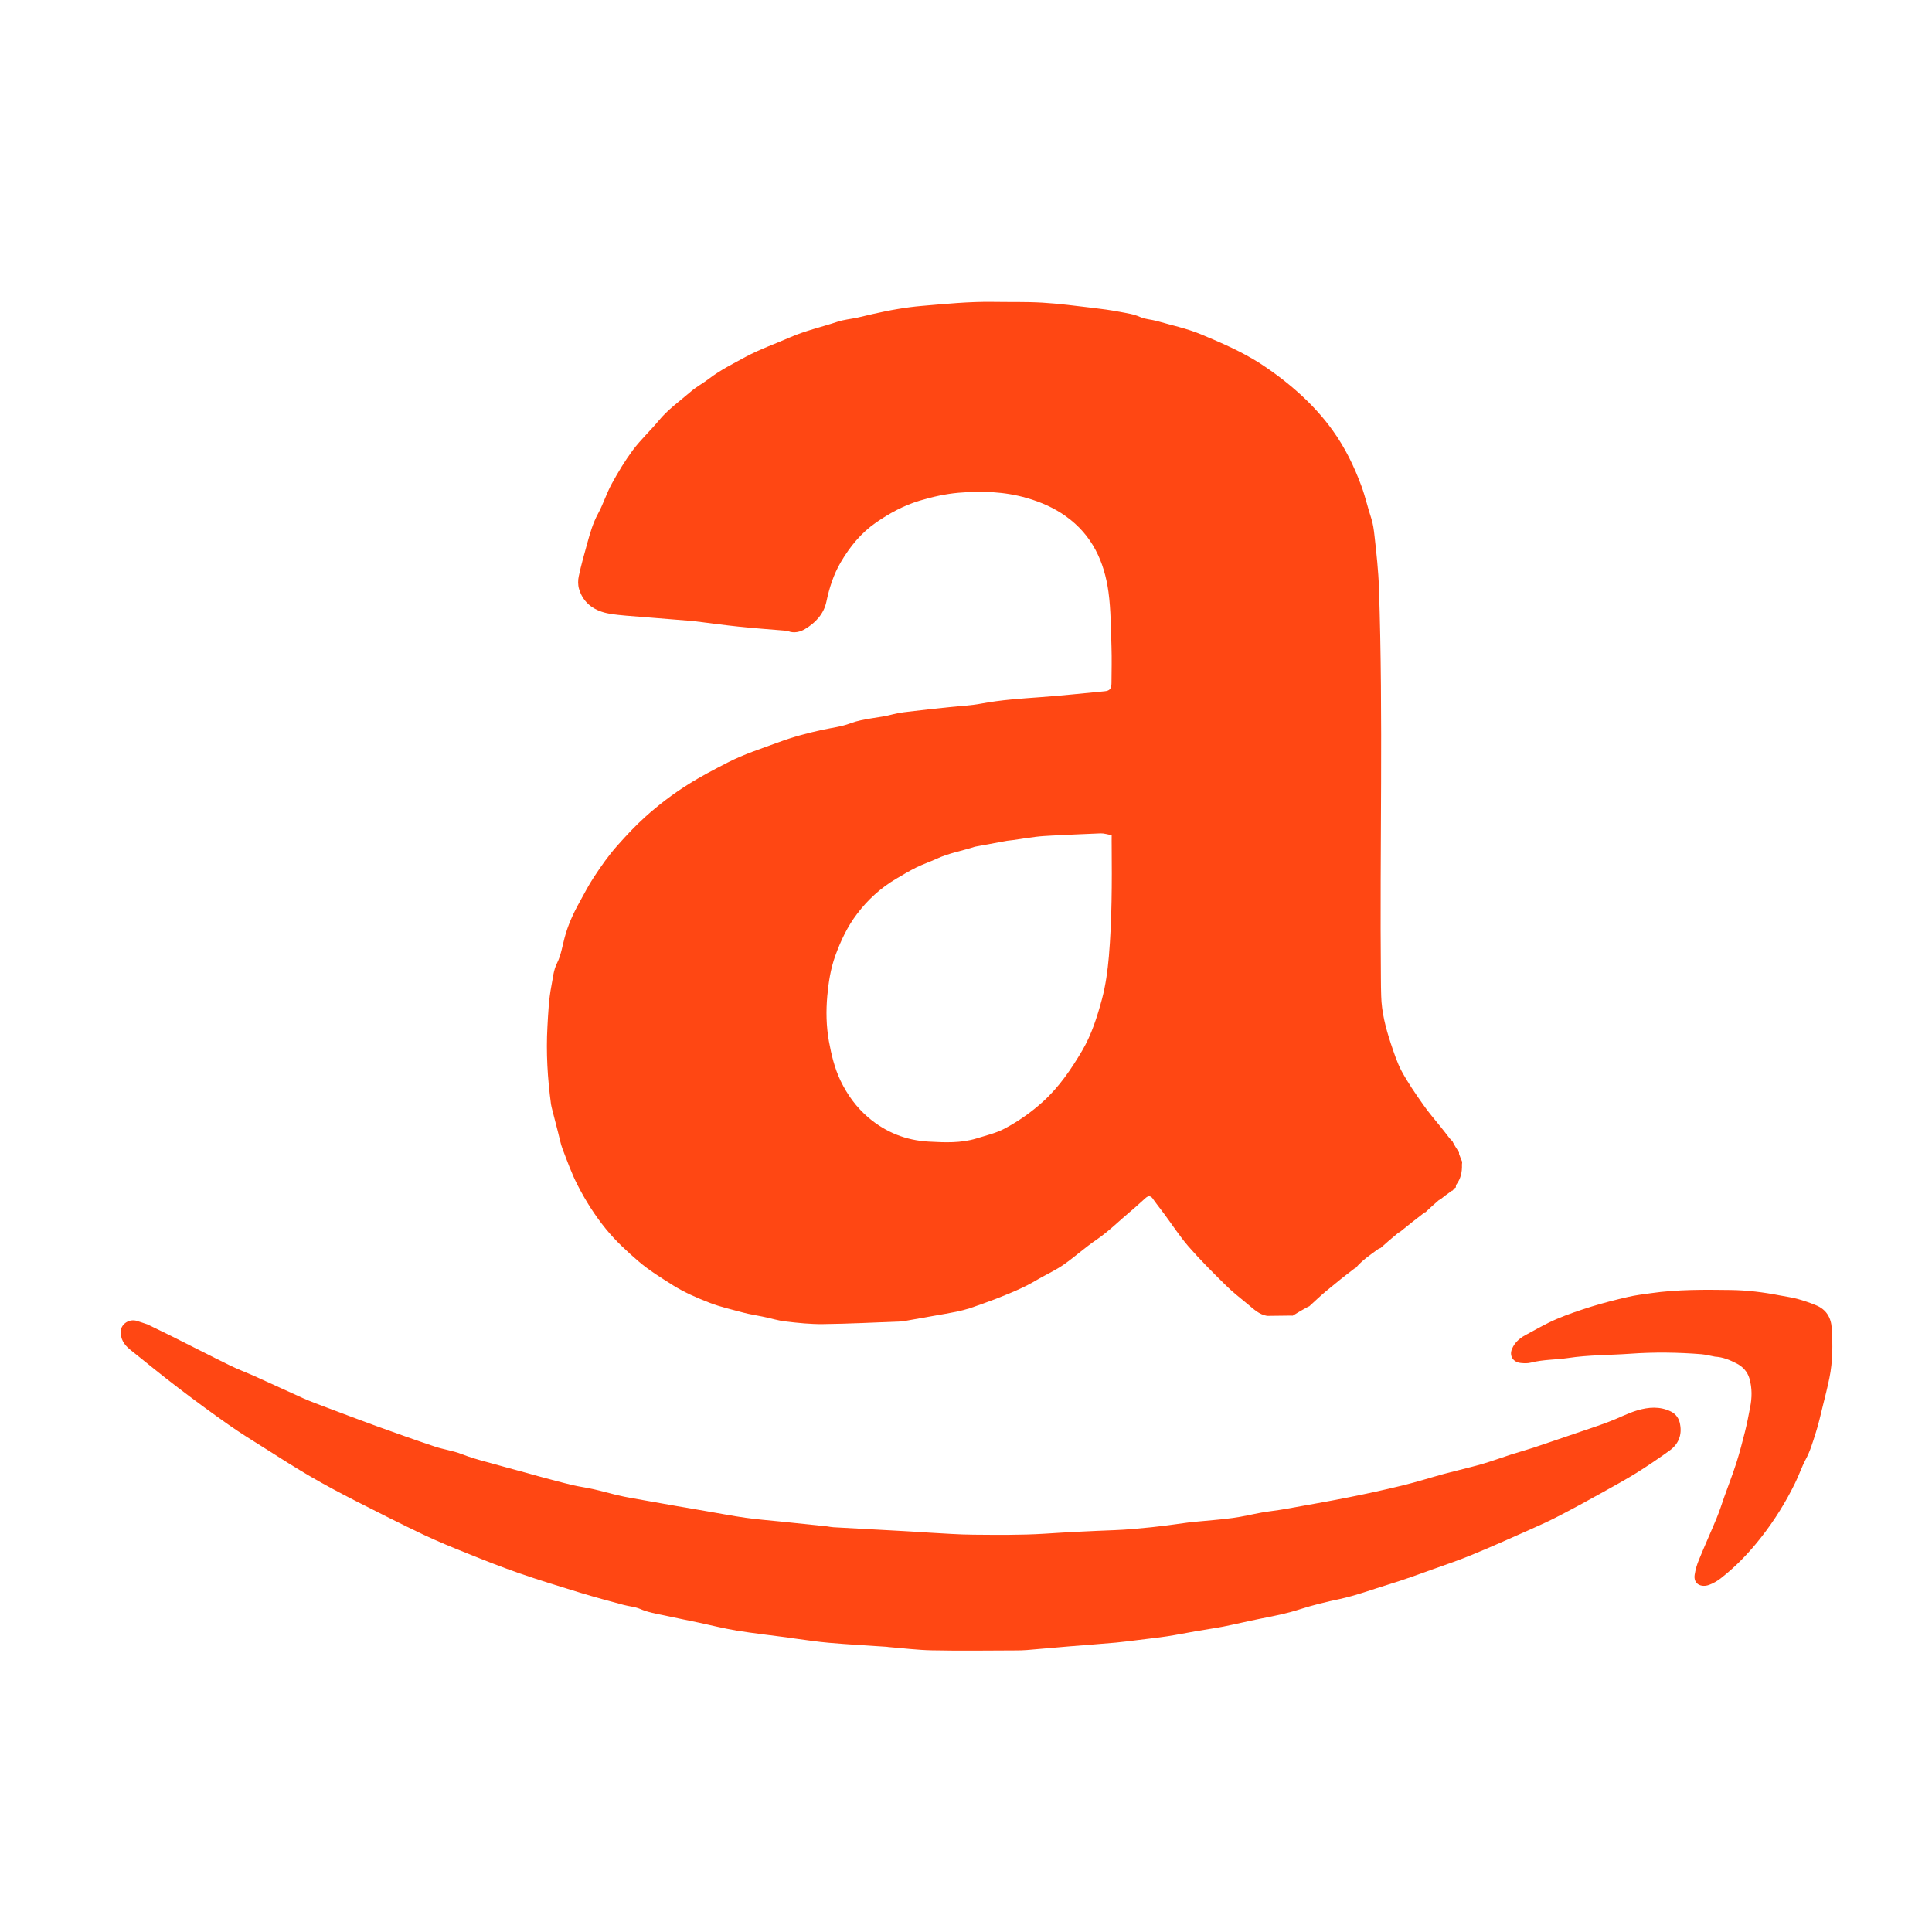
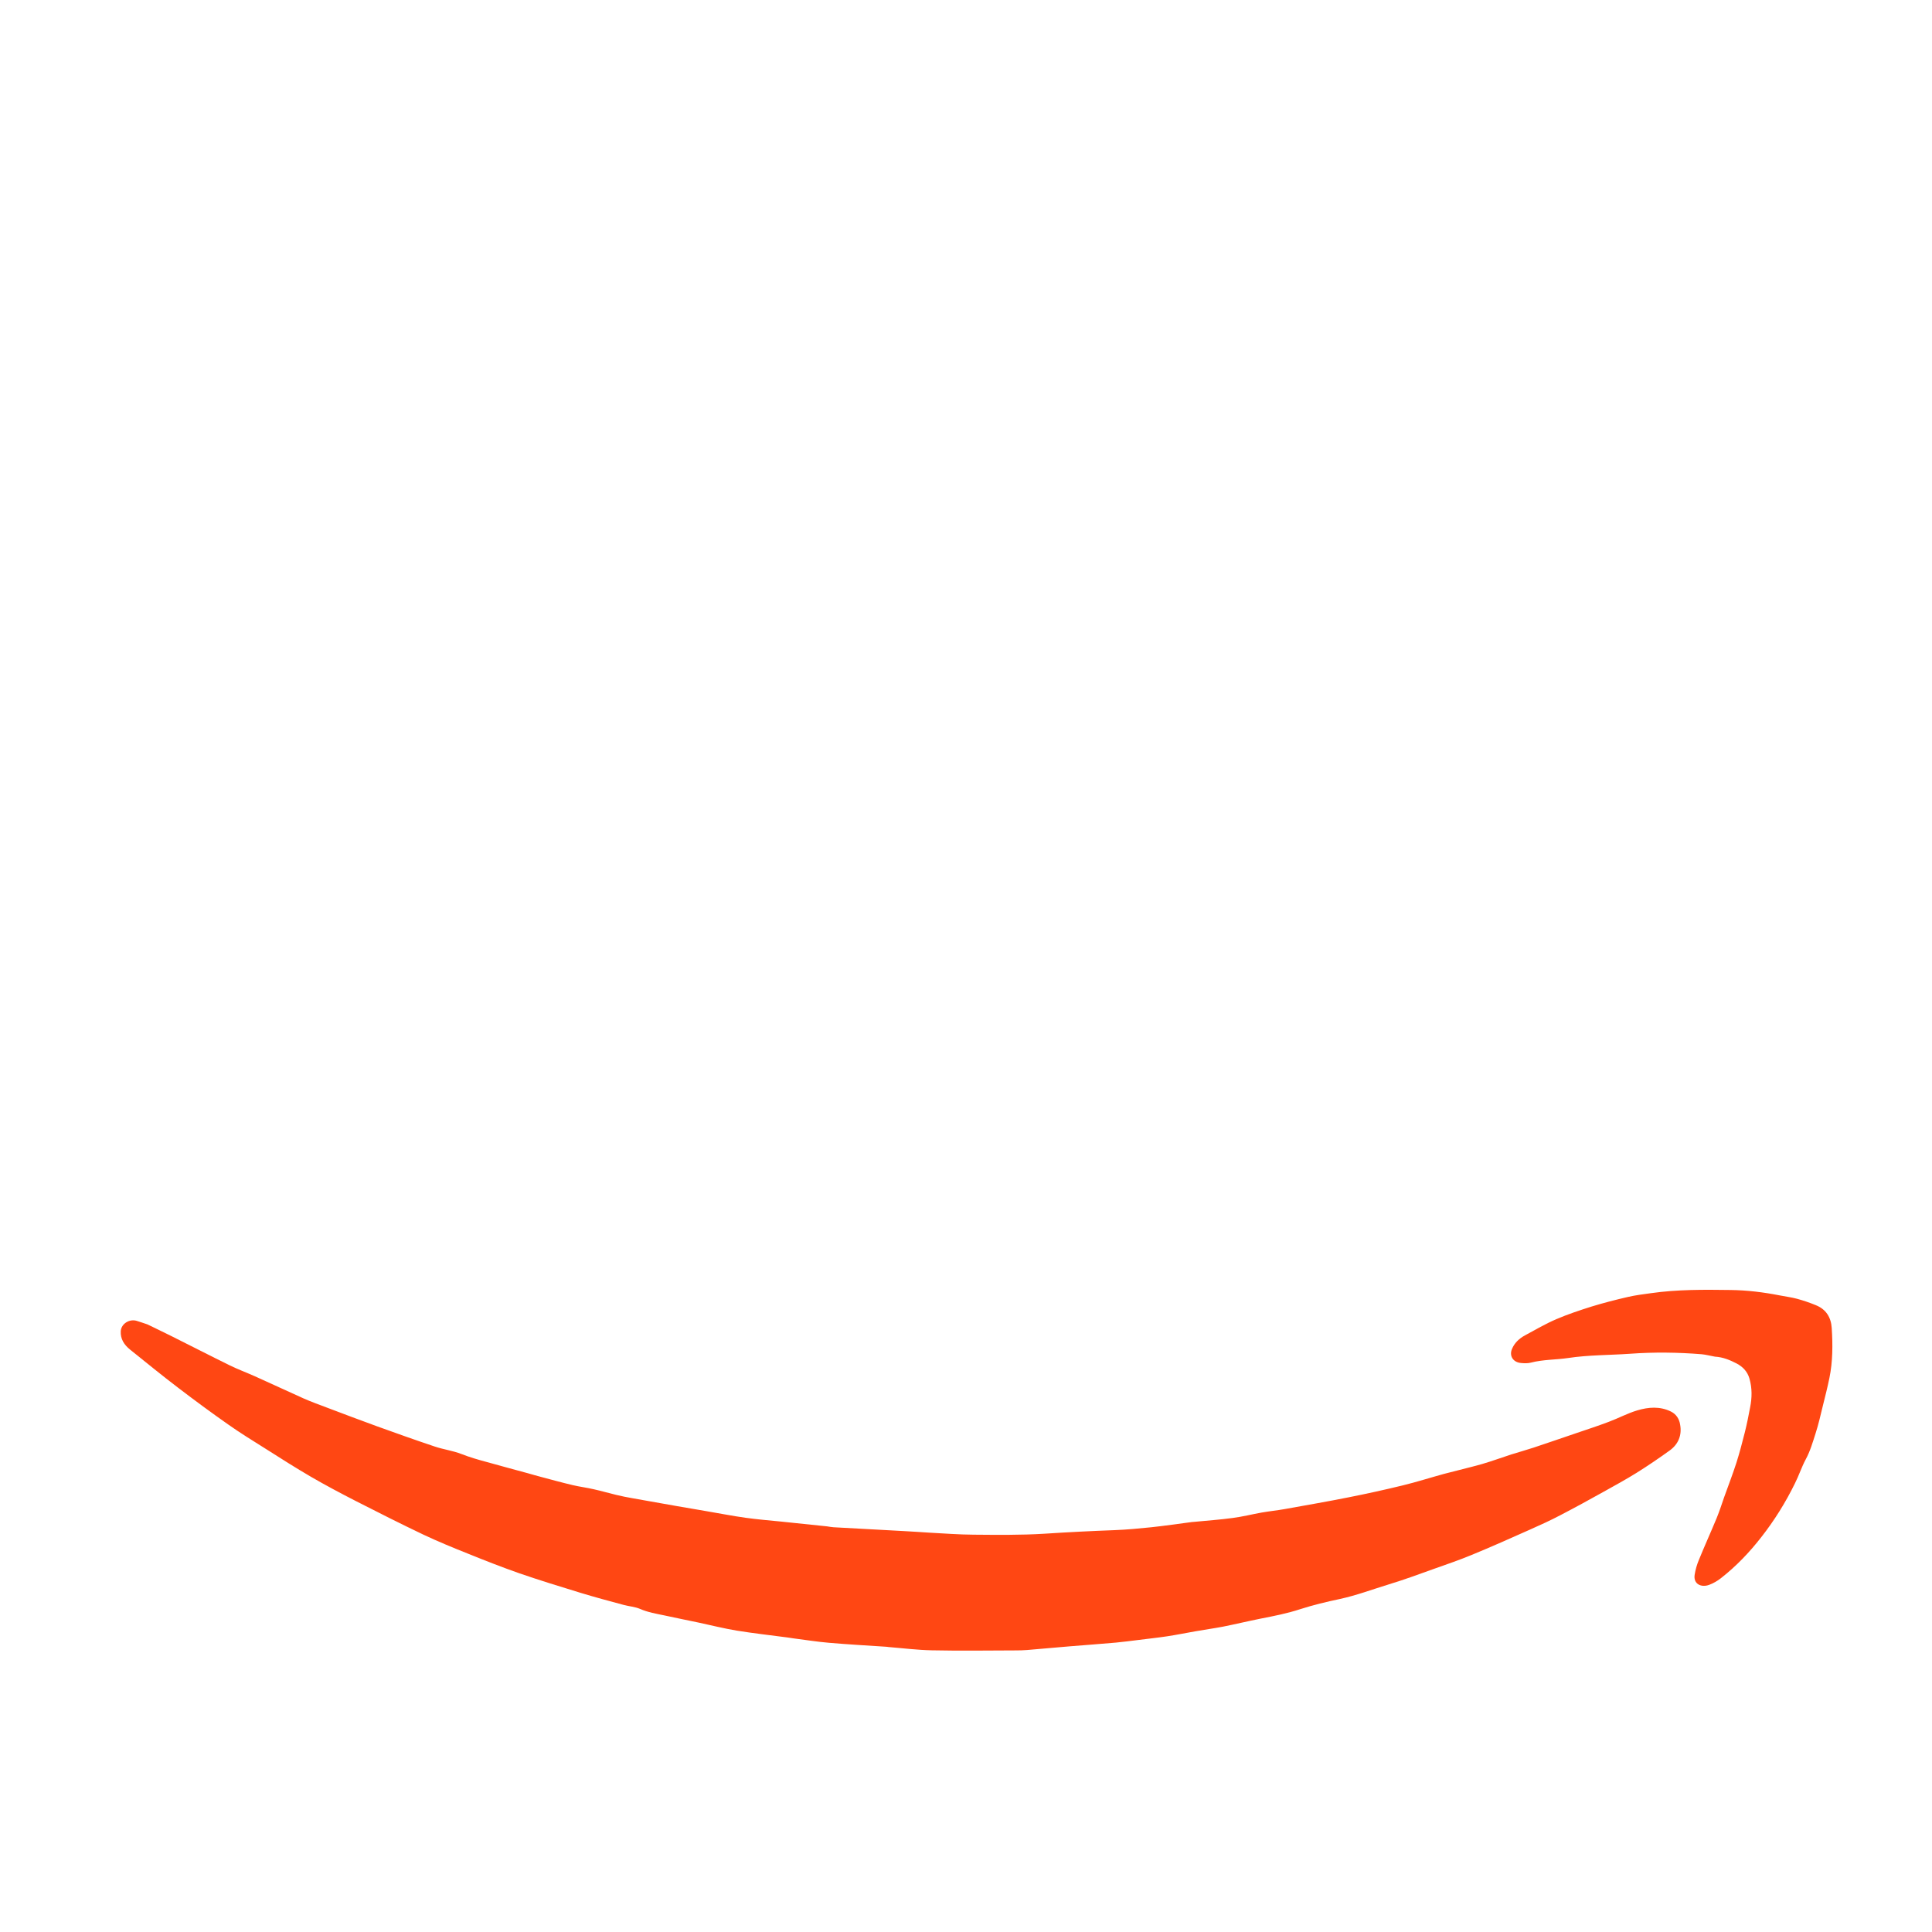
<svg xmlns="http://www.w3.org/2000/svg" width="20" height="20" viewBox="0 0 20 20" fill="none">
-   <path d="M14.291 12.92C14.285 12.921 14.279 12.923 14.266 12.931C14.179 12.994 14.098 13.049 14.035 13.125C14.035 13.125 14.036 13.126 14.03 13.125C13.924 13.205 13.824 13.285 13.726 13.367C13.665 13.418 13.609 13.472 13.551 13.525C13.551 13.525 13.551 13.525 13.545 13.525C13.487 13.556 13.434 13.588 13.382 13.62C13.382 13.62 13.374 13.619 13.364 13.619C13.274 13.62 13.195 13.621 13.117 13.622C13.034 13.608 12.978 13.552 12.918 13.502C12.841 13.438 12.76 13.376 12.689 13.305C12.556 13.174 12.424 13.042 12.302 12.902C12.209 12.794 12.132 12.674 12.047 12.56C12.01 12.51 11.97 12.461 11.934 12.409C11.912 12.377 11.888 12.377 11.861 12.4C11.81 12.444 11.762 12.491 11.71 12.534C11.591 12.633 11.482 12.743 11.353 12.832C11.236 12.911 11.132 13.006 11.016 13.088C10.942 13.14 10.859 13.18 10.779 13.224C10.714 13.261 10.649 13.3 10.581 13.331C10.493 13.373 10.402 13.409 10.311 13.445C10.22 13.48 10.129 13.512 10.036 13.544C9.992 13.558 9.946 13.569 9.9 13.579C9.828 13.594 9.754 13.606 9.681 13.619C9.57 13.639 9.459 13.659 9.348 13.678C9.34 13.679 9.331 13.68 9.323 13.68C9.056 13.69 8.79 13.704 8.523 13.707C8.393 13.709 8.262 13.695 8.132 13.68C8.051 13.67 7.972 13.645 7.892 13.629C7.827 13.615 7.761 13.606 7.698 13.589C7.579 13.557 7.458 13.53 7.345 13.486C7.216 13.436 7.087 13.38 6.971 13.308C6.848 13.23 6.723 13.154 6.611 13.058C6.489 12.953 6.372 12.845 6.273 12.723C6.158 12.582 6.062 12.43 5.979 12.268C5.917 12.148 5.873 12.022 5.825 11.898C5.803 11.842 5.793 11.781 5.777 11.722C5.758 11.646 5.738 11.569 5.718 11.493C5.713 11.472 5.707 11.452 5.704 11.431C5.668 11.164 5.652 10.896 5.667 10.627C5.675 10.486 5.681 10.344 5.708 10.206C5.724 10.128 5.728 10.046 5.767 9.969C5.807 9.889 5.821 9.797 5.844 9.71C5.878 9.58 5.933 9.458 5.999 9.34C6.047 9.253 6.093 9.163 6.148 9.08C6.223 8.966 6.3 8.855 6.392 8.752C6.484 8.649 6.577 8.548 6.68 8.456C6.817 8.333 6.963 8.221 7.121 8.122C7.253 8.038 7.391 7.967 7.53 7.895C7.699 7.808 7.879 7.75 8.057 7.685C8.206 7.629 8.358 7.589 8.513 7.555C8.61 7.534 8.711 7.523 8.802 7.488C8.946 7.434 9.099 7.434 9.245 7.394C9.317 7.375 9.392 7.369 9.466 7.36C9.587 7.345 9.709 7.333 9.83 7.32C9.94 7.308 10.052 7.304 10.161 7.283C10.362 7.245 10.566 7.232 10.77 7.217C10.992 7.201 11.212 7.177 11.434 7.156C11.488 7.151 11.506 7.13 11.506 7.07C11.507 6.945 11.51 6.82 11.506 6.695C11.499 6.506 11.5 6.316 11.475 6.129C11.432 5.817 11.308 5.539 11.032 5.343C10.911 5.257 10.777 5.198 10.632 5.156C10.399 5.088 10.161 5.081 9.923 5.101C9.787 5.113 9.653 5.143 9.52 5.183C9.354 5.233 9.208 5.313 9.069 5.409C8.913 5.517 8.797 5.66 8.703 5.821C8.628 5.949 8.585 6.086 8.555 6.228C8.528 6.356 8.442 6.447 8.333 6.512C8.287 6.54 8.22 6.559 8.157 6.533C8.147 6.529 8.135 6.529 8.124 6.528C7.969 6.515 7.813 6.504 7.659 6.488C7.505 6.472 7.352 6.451 7.198 6.432C7.19 6.431 7.182 6.43 7.174 6.429C7.005 6.415 6.836 6.402 6.667 6.388C6.548 6.377 6.428 6.373 6.311 6.353C6.157 6.327 6.039 6.248 5.994 6.096C5.982 6.055 5.982 6.005 5.992 5.962C6.016 5.849 6.048 5.737 6.079 5.625C6.108 5.519 6.138 5.414 6.192 5.315C6.246 5.216 6.279 5.105 6.334 5.006C6.399 4.887 6.47 4.769 6.551 4.66C6.632 4.552 6.732 4.459 6.818 4.356C6.913 4.239 7.038 4.152 7.151 4.054C7.209 4.004 7.279 3.967 7.34 3.92C7.458 3.83 7.591 3.764 7.721 3.693C7.868 3.614 8.027 3.559 8.179 3.492C8.337 3.423 8.504 3.386 8.666 3.332C8.733 3.309 8.806 3.303 8.876 3.288C8.929 3.277 8.981 3.262 9.034 3.251C9.12 3.232 9.206 3.213 9.293 3.199C9.375 3.185 9.458 3.174 9.541 3.167C9.787 3.146 10.034 3.121 10.282 3.125C10.452 3.128 10.622 3.123 10.791 3.133C10.963 3.143 11.133 3.166 11.304 3.186C11.4 3.197 11.497 3.21 11.591 3.228C11.663 3.242 11.736 3.251 11.804 3.282C11.855 3.305 11.917 3.307 11.972 3.322C12.127 3.367 12.287 3.4 12.435 3.462C12.646 3.55 12.857 3.641 13.049 3.765C13.197 3.862 13.336 3.968 13.466 4.087C13.589 4.2 13.7 4.322 13.796 4.456C13.925 4.635 14.019 4.83 14.095 5.036C14.134 5.143 14.158 5.253 14.194 5.361C14.214 5.421 14.222 5.485 14.229 5.548C14.249 5.728 14.269 5.907 14.275 6.088C14.32 7.433 14.282 8.779 14.295 10.124C14.295 10.185 14.296 10.246 14.298 10.308C14.302 10.478 14.345 10.642 14.398 10.803C14.431 10.9 14.462 10.999 14.51 11.089C14.575 11.209 14.653 11.322 14.732 11.434C14.787 11.514 14.851 11.587 14.912 11.663C14.941 11.7 14.971 11.736 15.005 11.782C15.018 11.799 15.028 11.807 15.038 11.815C15.038 11.815 15.039 11.814 15.038 11.82C15.059 11.861 15.082 11.895 15.104 11.93C15.104 11.93 15.104 11.936 15.104 11.945C15.115 11.978 15.126 12.002 15.136 12.026C15.136 12.032 15.136 12.039 15.134 12.055C15.137 12.137 15.12 12.203 15.076 12.263C15.07 12.27 15.072 12.283 15.071 12.293C15.071 12.293 15.072 12.294 15.066 12.294C15.053 12.304 15.045 12.315 15.037 12.325C15.037 12.325 15.039 12.326 15.032 12.325C14.985 12.357 14.944 12.389 14.904 12.421C14.904 12.421 14.905 12.422 14.898 12.421C14.847 12.464 14.801 12.507 14.755 12.55C14.755 12.55 14.755 12.55 14.749 12.55C14.658 12.619 14.572 12.688 14.487 12.757C14.487 12.757 14.487 12.758 14.481 12.757C14.414 12.811 14.352 12.865 14.291 12.92ZM10.093 8.765C9.961 8.808 9.823 8.831 9.696 8.89C9.628 8.921 9.555 8.946 9.487 8.979C9.415 9.015 9.346 9.056 9.277 9.097C9.116 9.192 8.981 9.316 8.872 9.461C8.773 9.591 8.704 9.737 8.648 9.891C8.598 10.028 8.577 10.169 8.564 10.31C8.55 10.466 8.553 10.623 8.581 10.78C8.607 10.921 8.639 11.056 8.701 11.187C8.772 11.334 8.865 11.463 8.992 11.571C9.17 11.721 9.377 11.805 9.613 11.818C9.78 11.827 9.947 11.835 10.109 11.785C10.208 11.754 10.313 11.73 10.402 11.682C10.546 11.605 10.678 11.512 10.799 11.402C10.967 11.249 11.09 11.066 11.202 10.877C11.3 10.711 11.358 10.525 11.408 10.341C11.446 10.198 11.466 10.049 11.479 9.901C11.511 9.521 11.511 9.14 11.508 8.759C11.507 8.725 11.508 8.691 11.508 8.646C11.468 8.639 11.431 8.626 11.394 8.627C11.225 8.633 11.056 8.642 10.886 8.65C10.831 8.653 10.775 8.656 10.72 8.663C10.643 8.672 10.567 8.685 10.49 8.696C10.468 8.7 10.446 8.7 10.424 8.704C10.318 8.723 10.213 8.743 10.093 8.765Z" fill="#FF4713" />
  <path d="M1.526 13.71C1.612 13.752 1.694 13.791 1.774 13.831C1.975 13.931 2.174 14.034 2.376 14.133C2.461 14.175 2.551 14.208 2.638 14.247C2.808 14.323 2.976 14.402 3.146 14.478C3.226 14.513 3.309 14.543 3.391 14.574C3.56 14.638 3.73 14.702 3.9 14.764C4.099 14.836 4.299 14.907 4.499 14.974C4.59 15.005 4.688 15.017 4.777 15.052C4.864 15.086 4.954 15.112 5.044 15.136C5.185 15.176 5.326 15.213 5.468 15.252C5.512 15.264 5.556 15.278 5.601 15.289C5.71 15.318 5.819 15.348 5.929 15.374C6.001 15.391 6.076 15.4 6.148 15.417C6.226 15.434 6.302 15.457 6.379 15.475C6.436 15.489 6.493 15.5 6.55 15.51C6.7 15.537 6.851 15.563 7.001 15.59C7.102 15.607 7.203 15.624 7.304 15.642C7.443 15.665 7.58 15.693 7.719 15.712C7.84 15.729 7.962 15.739 8.083 15.751C8.243 15.768 8.403 15.784 8.563 15.801C8.585 15.804 8.607 15.809 8.629 15.81C8.873 15.824 9.117 15.836 9.362 15.85C9.448 15.854 9.534 15.861 9.62 15.866C9.772 15.874 9.925 15.886 10.078 15.887C10.323 15.889 10.568 15.892 10.812 15.877C11.054 15.861 11.295 15.849 11.537 15.84C11.665 15.835 11.792 15.823 11.919 15.81C12.059 15.795 12.199 15.774 12.339 15.756C12.347 15.755 12.355 15.754 12.364 15.754C12.496 15.741 12.629 15.732 12.761 15.714C12.861 15.701 12.96 15.676 13.06 15.658C13.14 15.644 13.22 15.636 13.299 15.622C13.52 15.582 13.742 15.544 13.962 15.5C14.149 15.463 14.335 15.422 14.52 15.377C14.664 15.342 14.805 15.297 14.947 15.258C15.078 15.223 15.21 15.193 15.341 15.156C15.444 15.126 15.544 15.089 15.646 15.056C15.722 15.032 15.799 15.011 15.875 14.986C16.023 14.937 16.169 14.886 16.317 14.836C16.429 14.798 16.542 14.761 16.653 14.719C16.753 14.682 16.848 14.63 16.95 14.6C17.064 14.566 17.183 14.556 17.297 14.612C17.354 14.64 17.383 14.69 17.392 14.744C17.413 14.854 17.377 14.95 17.281 15.018C17.171 15.097 17.058 15.174 16.943 15.246C16.832 15.315 16.717 15.378 16.602 15.442C16.455 15.524 16.307 15.605 16.157 15.683C16.053 15.738 15.945 15.787 15.837 15.835C15.637 15.924 15.438 16.013 15.236 16.096C15.106 16.15 14.973 16.195 14.841 16.242C14.688 16.297 14.536 16.353 14.381 16.4C14.211 16.452 14.044 16.515 13.869 16.553C13.731 16.582 13.594 16.615 13.46 16.658C13.326 16.702 13.188 16.729 13.05 16.756C12.92 16.782 12.791 16.813 12.661 16.839C12.567 16.857 12.471 16.87 12.376 16.887C12.278 16.904 12.18 16.924 12.082 16.939C11.983 16.954 11.884 16.964 11.784 16.977C11.707 16.986 11.63 16.997 11.553 17.004C11.392 17.018 11.232 17.03 11.071 17.043C10.925 17.055 10.778 17.069 10.631 17.081C10.593 17.084 10.554 17.085 10.515 17.085C10.225 17.086 9.935 17.09 9.646 17.084C9.496 17.081 9.347 17.062 9.197 17.05C9.189 17.049 9.18 17.047 9.172 17.047C8.975 17.034 8.778 17.023 8.581 17.006C8.46 16.996 8.339 16.976 8.219 16.961C8.196 16.958 8.174 16.954 8.152 16.951C7.977 16.928 7.8 16.908 7.626 16.88C7.495 16.858 7.366 16.826 7.237 16.798C7.118 16.773 6.998 16.749 6.879 16.723C6.793 16.705 6.707 16.691 6.625 16.655C6.573 16.633 6.512 16.629 6.456 16.614C6.307 16.574 6.158 16.534 6.01 16.489C5.798 16.424 5.586 16.359 5.377 16.287C5.198 16.224 5.021 16.155 4.846 16.084C4.69 16.022 4.535 15.958 4.384 15.887C4.149 15.775 3.917 15.658 3.686 15.54C3.528 15.459 3.371 15.376 3.218 15.287C3.06 15.195 2.906 15.097 2.752 14.999C2.62 14.916 2.488 14.835 2.362 14.746C2.188 14.624 2.017 14.498 1.848 14.369C1.677 14.239 1.511 14.103 1.344 13.969C1.284 13.92 1.246 13.86 1.25 13.781C1.254 13.703 1.342 13.648 1.42 13.675C1.453 13.686 1.487 13.696 1.526 13.71Z" fill="#FF4713" />
  <path d="M17.753 14.044C17.702 14.035 17.659 14.023 17.615 14.019C17.368 13.999 17.121 13.996 16.874 14.014C16.66 14.029 16.444 14.026 16.234 14.058C16.105 14.077 15.974 14.073 15.847 14.106C15.816 14.114 15.781 14.113 15.748 14.11C15.664 14.104 15.62 14.036 15.653 13.962C15.679 13.901 15.727 13.856 15.786 13.824C15.893 13.766 15.999 13.704 16.111 13.656C16.23 13.605 16.353 13.564 16.477 13.525C16.601 13.487 16.726 13.455 16.852 13.426C16.93 13.408 17.01 13.398 17.09 13.387C17.363 13.348 17.638 13.35 17.914 13.354C18.086 13.356 18.256 13.377 18.424 13.41C18.484 13.422 18.544 13.429 18.603 13.445C18.669 13.463 18.734 13.485 18.797 13.511C18.905 13.554 18.955 13.639 18.962 13.748C18.973 13.921 18.973 14.094 18.938 14.265C18.918 14.363 18.893 14.46 18.869 14.557C18.846 14.652 18.824 14.748 18.794 14.841C18.765 14.931 18.739 15.022 18.693 15.107C18.65 15.187 18.622 15.275 18.581 15.356C18.485 15.552 18.37 15.737 18.234 15.911C18.111 16.069 17.974 16.213 17.814 16.338C17.778 16.366 17.737 16.39 17.694 16.406C17.611 16.437 17.528 16.398 17.543 16.302C17.551 16.25 17.566 16.198 17.586 16.15C17.645 16.005 17.71 15.862 17.77 15.717C17.799 15.646 17.823 15.573 17.848 15.5C17.891 15.38 17.937 15.261 17.976 15.14C18.009 15.036 18.036 14.931 18.063 14.825C18.084 14.741 18.101 14.656 18.117 14.57C18.137 14.47 18.139 14.371 18.11 14.27C18.089 14.198 18.042 14.149 17.978 14.115C17.91 14.08 17.839 14.049 17.753 14.044Z" fill="#FF4713" />
</svg>